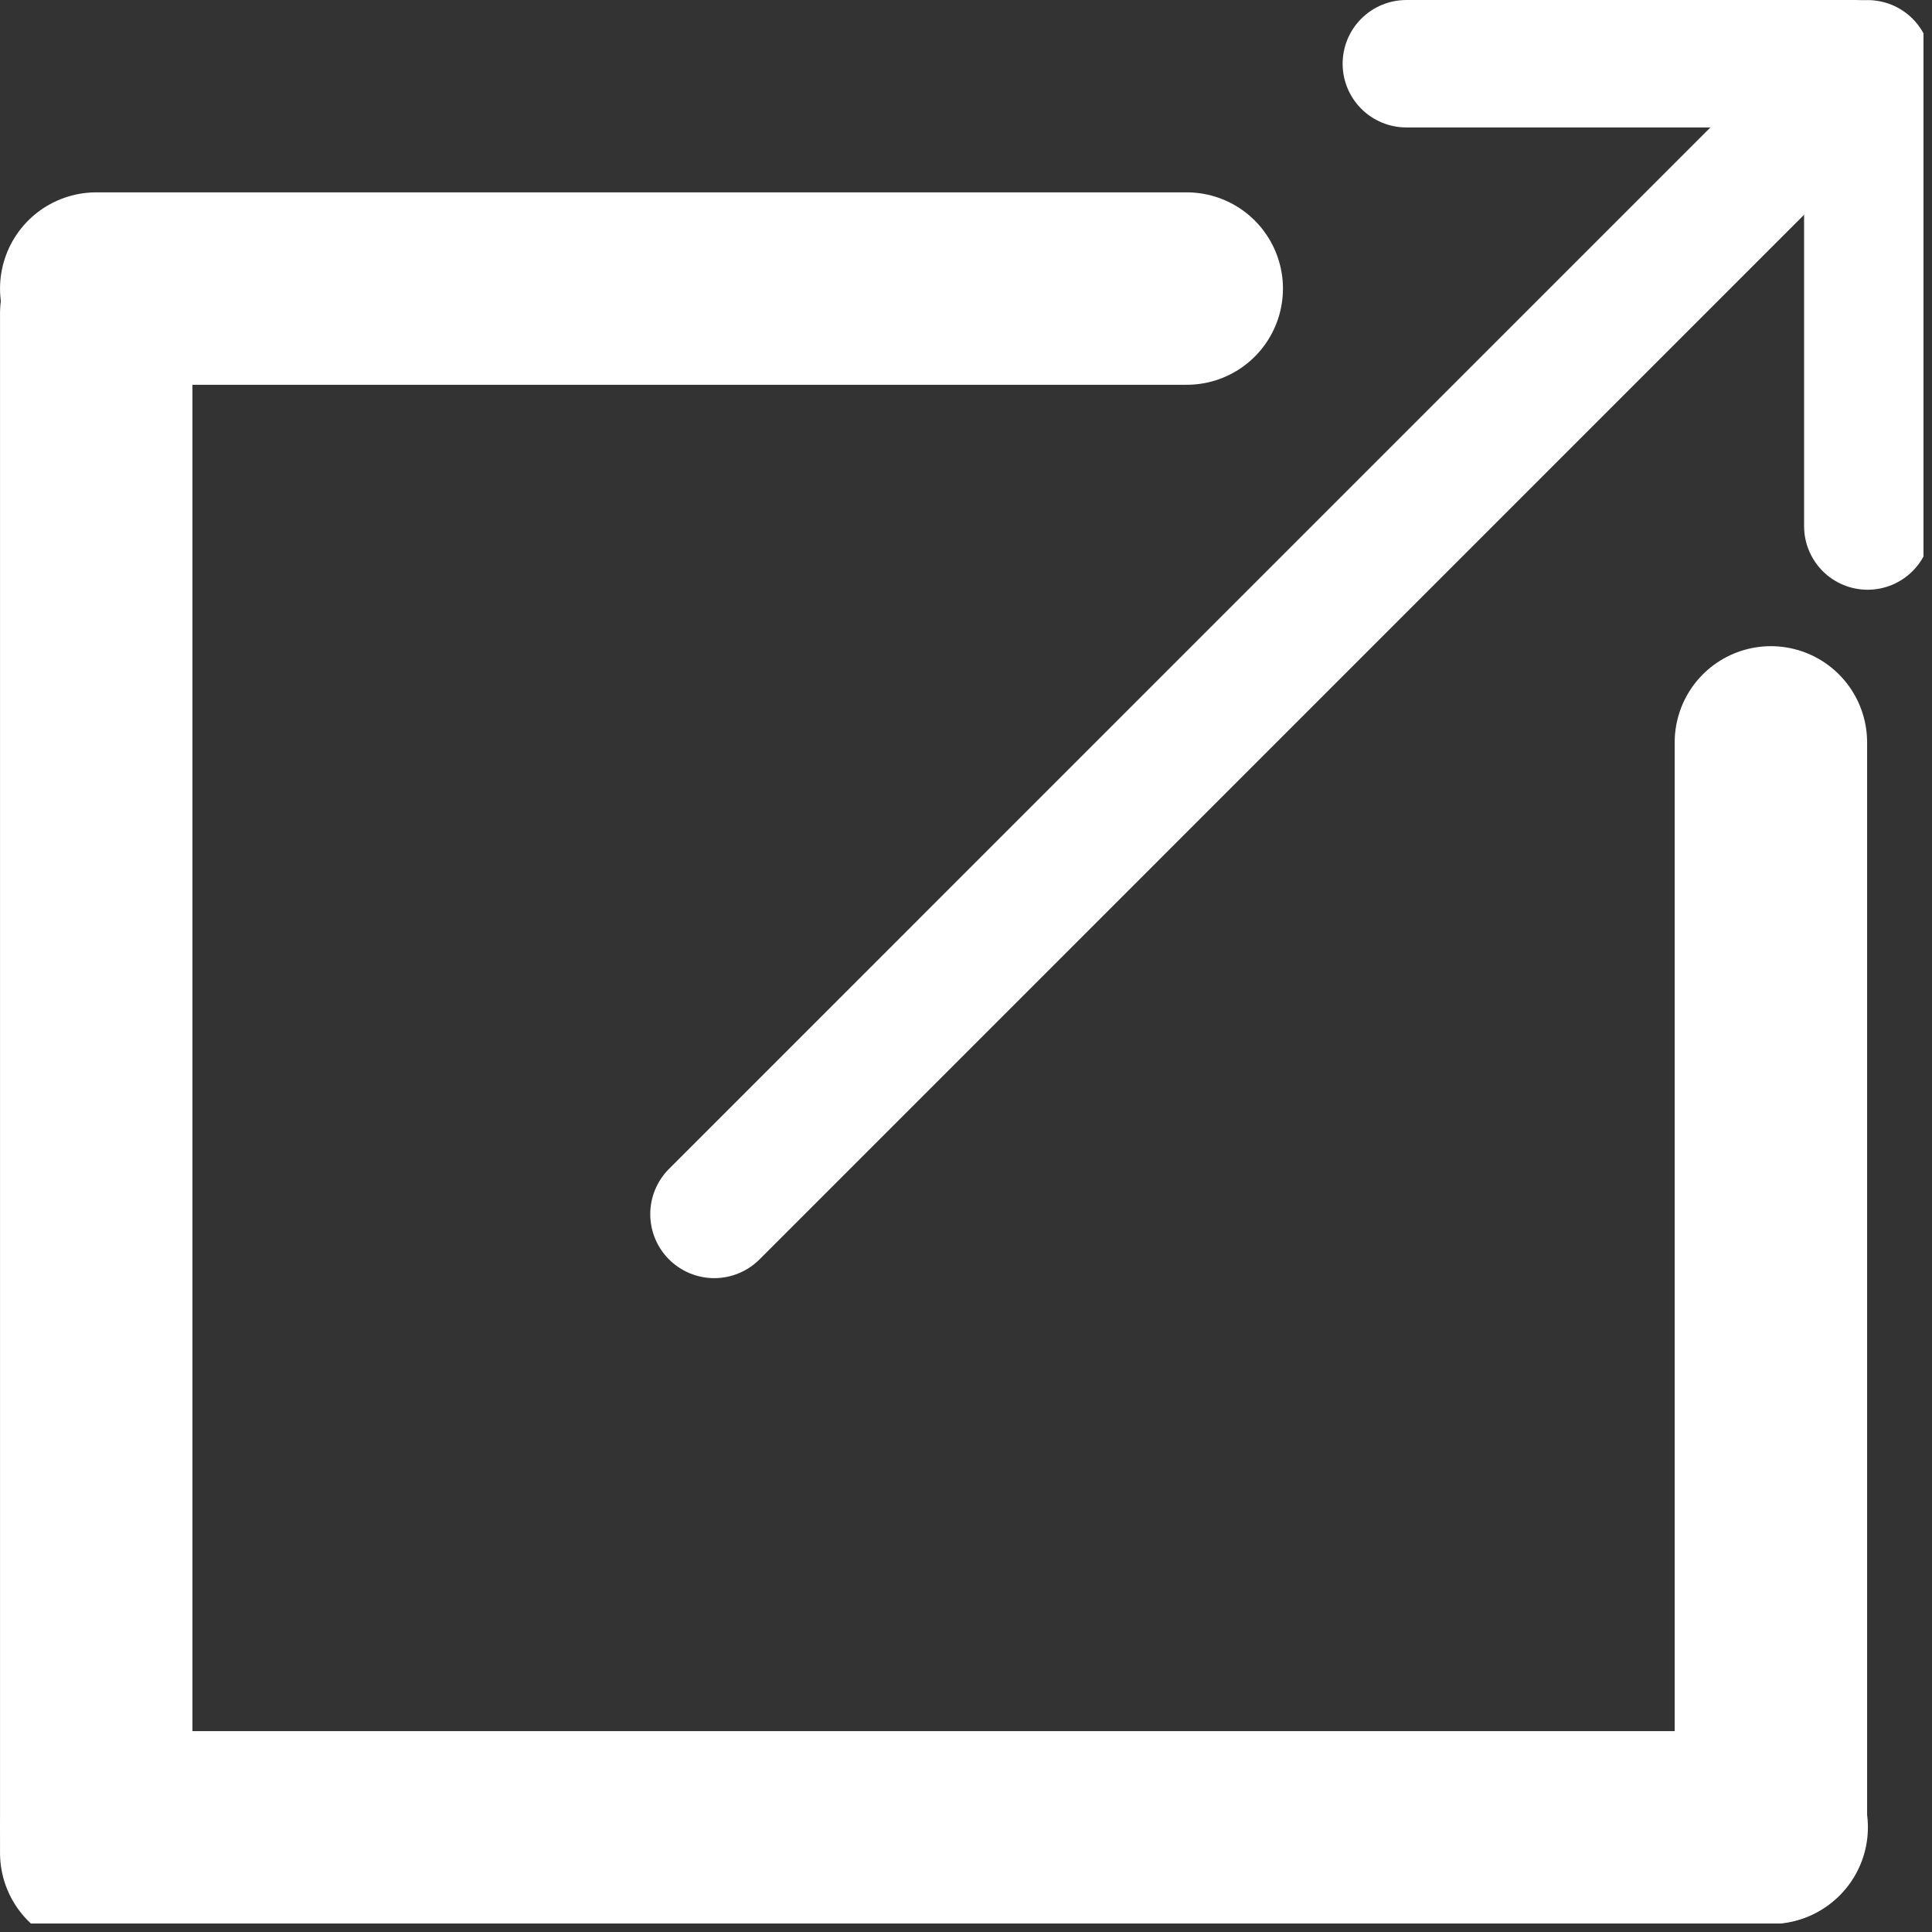
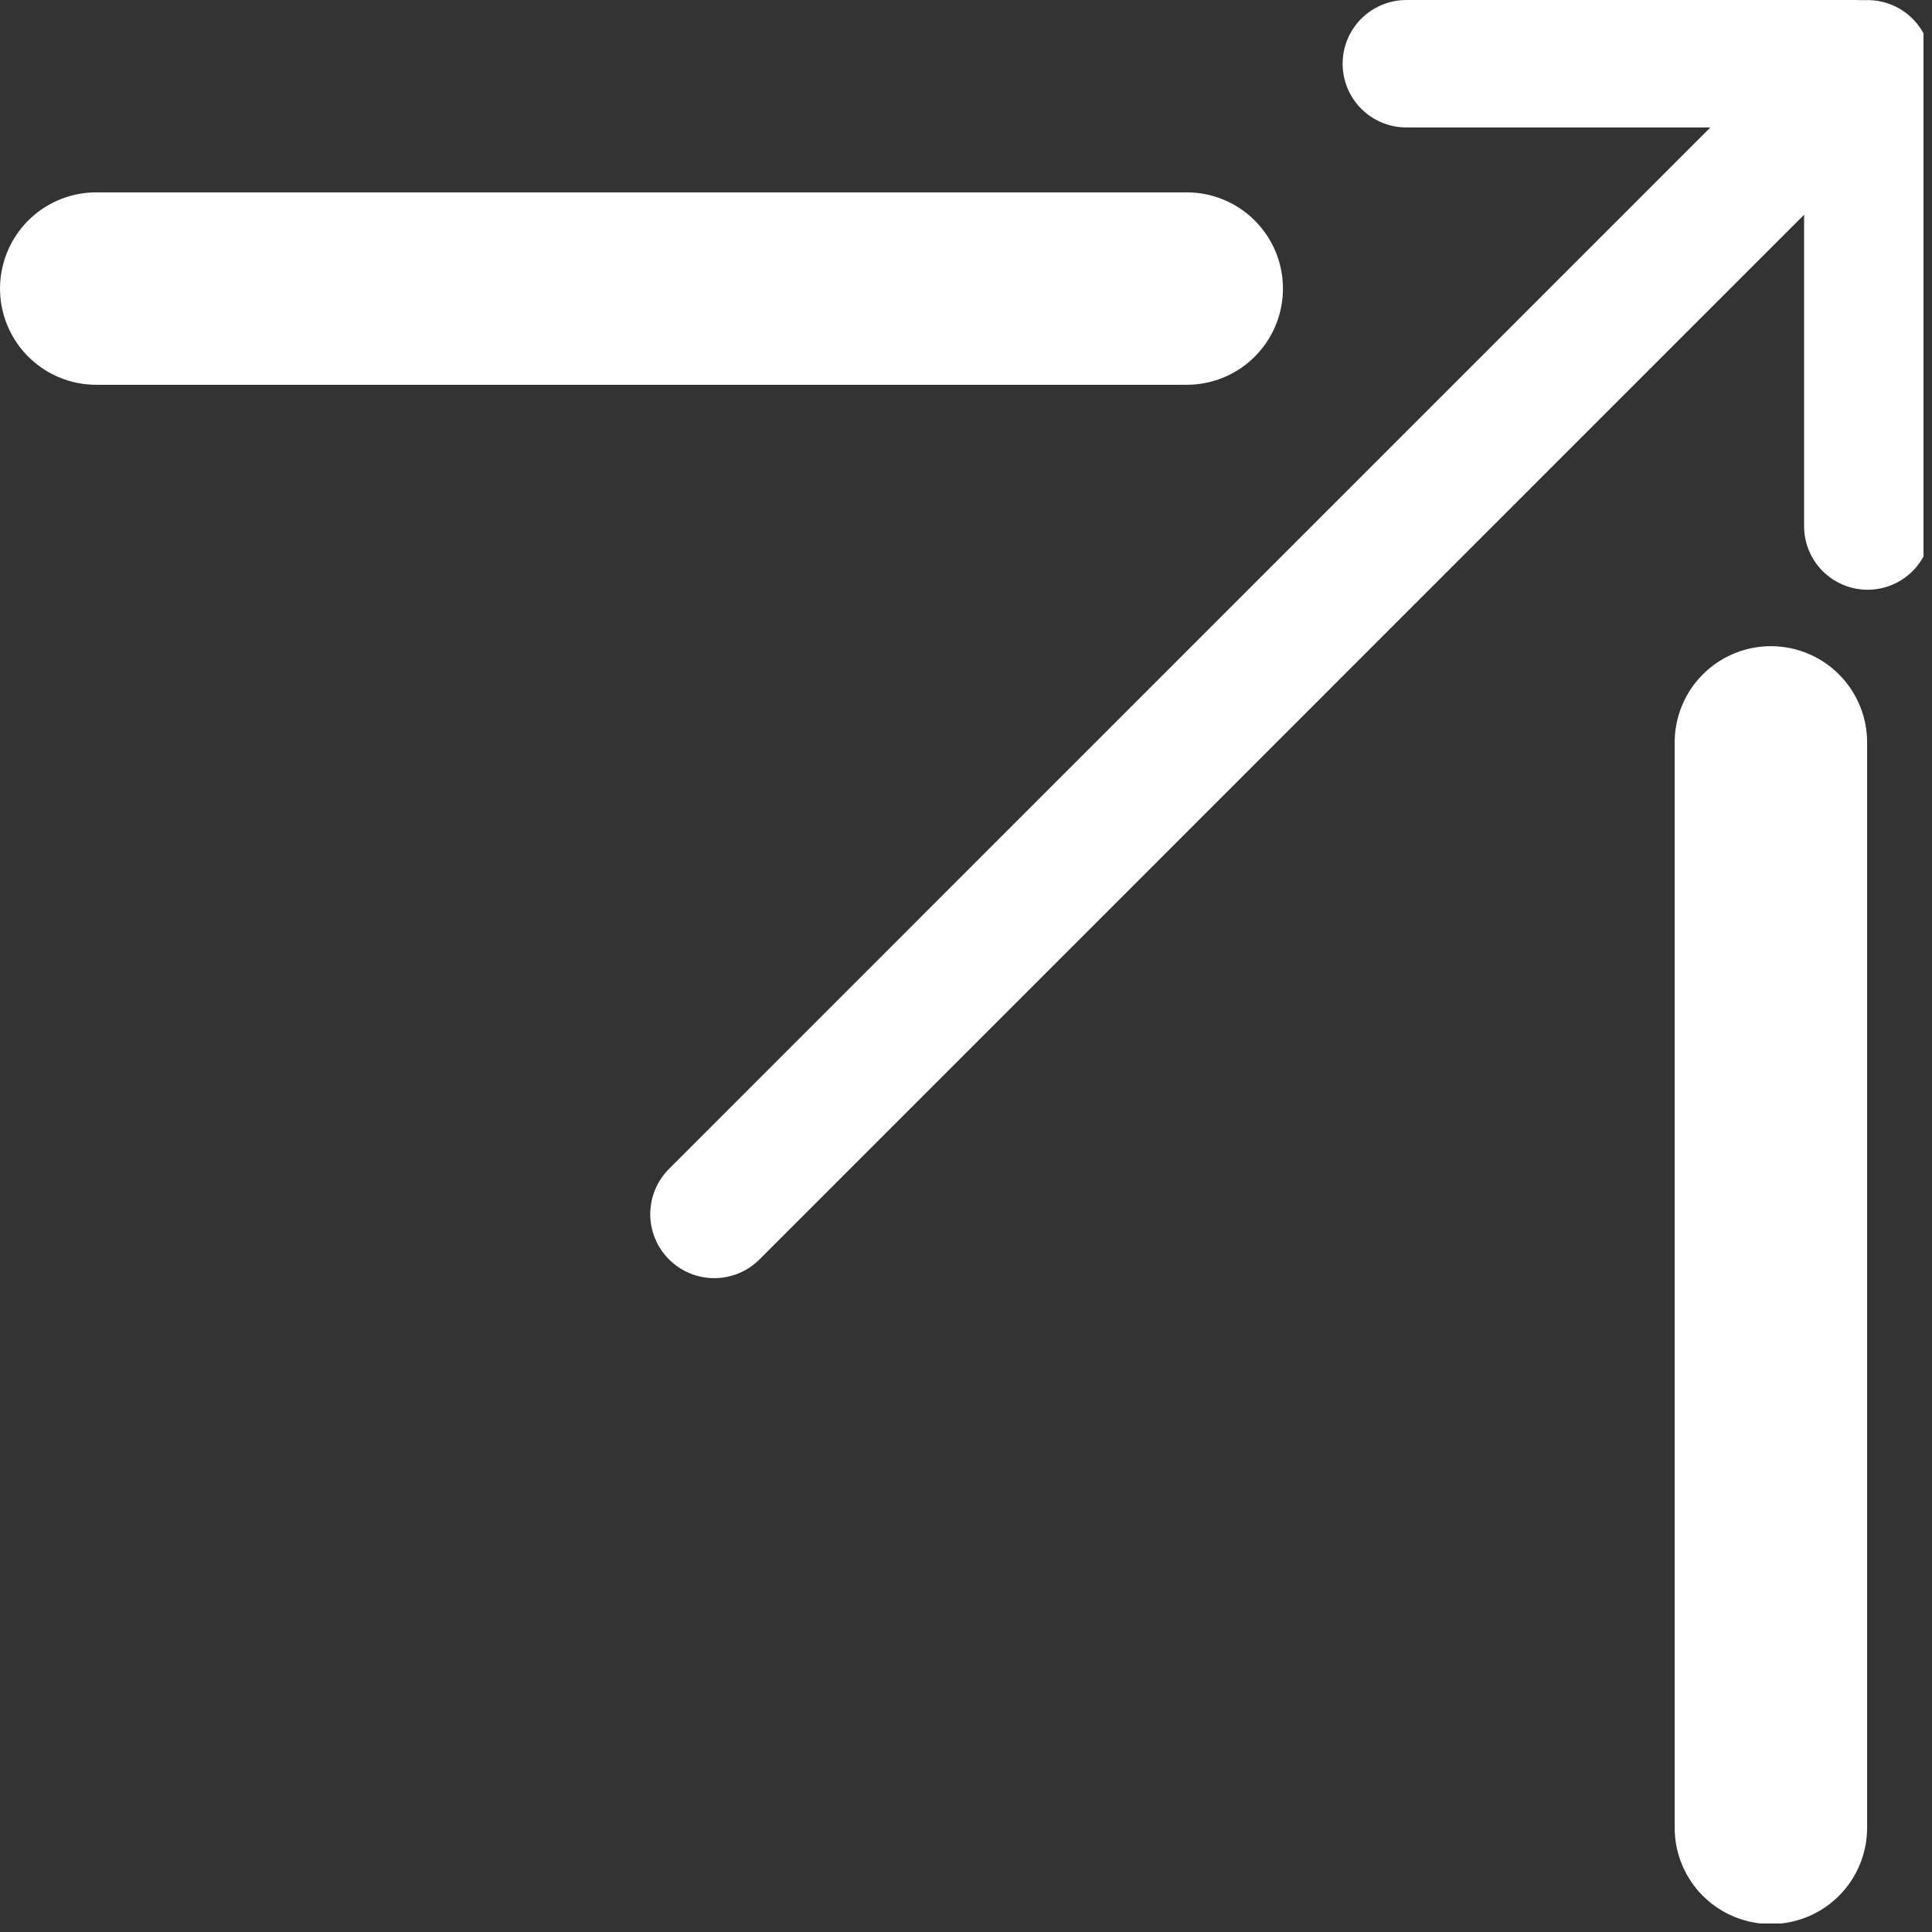
<svg xmlns="http://www.w3.org/2000/svg" width="150" zoomAndPan="magnify" viewBox="0 0 112.5 112.5" height="150" preserveAspectRatio="xMidYMid meet" version="1.2">
  <rect x="0" y="0" width="112.5" height="112.5" fill="#333333" stroke="none" />
  <defs>
    <clipPath id="c2008ec6a7">
-       <path d="M 0 12 L 12 12 L 12 112.004 L 0 112.004 Z M 0 12 " />
-     </clipPath>
+       </clipPath>
    <clipPath id="1327654615">
-       <path d="M 0 100 L 109 100 L 109 112.004 L 0 112.004 Z M 0 100 " />
-     </clipPath>
+       </clipPath>
    <clipPath id="c913c7b38c">
      <path d="M 97 37 L 109 37 L 109 112.004 L 97 112.004 Z M 97 37 " />
    </clipPath>
    <clipPath id="426277ae0b">
      <path d="M 0 0 L 112.004 0 L 112.004 112.004 L 0 112.004 Z M 0 0 " />
    </clipPath>
    <clipPath id="c3ac3bf666">
      <path d="M 105 0 L 112.004 0 L 112.004 35 L 105 35 Z M 105 0 " />
    </clipPath>
  </defs>
  <g id="38bb32f3df">
    <g clip-rule="nonzero" clip-path="url(#c2008ec6a7)">
      <path style="fill:none;stroke-width:15;stroke-linecap:round;stroke-linejoin:miter;stroke:#ffffff;stroke-opacity:1;stroke-miterlimit:4;" d="M 7.501 7.502 L 127.501 7.502 " transform="matrix(0,-0.747,0.747,0,0,113.496)" />
    </g>
    <g clip-rule="nonzero" clip-path="url(#1327654615)">
      <path style="fill:none;stroke-width:15;stroke-linecap:round;stroke-linejoin:miter;stroke:#ffffff;stroke-opacity:1;stroke-miterlimit:4;" d="M 7.502 7.5 L 138.106 7.5 " transform="matrix(0.747,0,0,0.747,0,100.802)" />
    </g>
    <path style="fill:none;stroke-width:15;stroke-linecap:round;stroke-linejoin:miter;stroke:#ffffff;stroke-opacity:1;stroke-miterlimit:4;" d="M 7.502 7.501 L 92.508 7.501 " transform="matrix(0.747,0,0,0.747,0,11.2)" />
    <g clip-rule="nonzero" clip-path="url(#c913c7b38c)">
      <path style="fill:none;stroke-width:15;stroke-linecap:round;stroke-linejoin:miter;stroke:#ffffff;stroke-opacity:1;stroke-miterlimit:4;" d="M 7.501 7.501 L 92.11 7.501 " transform="matrix(0,0.747,-0.747,0,108.722,37.626)" />
    </g>
    <g clip-rule="nonzero" clip-path="url(#426277ae0b)">
      <path style="fill:none;stroke-width:10;stroke-linecap:round;stroke-linejoin:miter;stroke:#ffffff;stroke-opacity:1;stroke-miterlimit:4;" d="M 5.001 5.002 L 130.284 4.998 " transform="matrix(0.527,-0.527,0.527,0.527,36.319,70.699)" />
    </g>
    <g clip-rule="nonzero" clip-path="url(#c3ac3bf666)">
      <path style="fill:none;stroke-width:10;stroke-linecap:round;stroke-linejoin:miter;stroke:#ffffff;stroke-opacity:1;stroke-miterlimit:4;" d="M 5.002 4.999 L 41.4 4.999 " transform="matrix(0,0.74,-0.74,0,112.451,0.004)" />
    </g>
    <path style="fill:none;stroke-width:10;stroke-linecap:round;stroke-linejoin:miter;stroke:#ffffff;stroke-opacity:1;stroke-miterlimit:4;" d="M 4.998 5.001 L 40.294 5.001 " transform="matrix(0.742,0,0,0.742,78.182,0)" />
  </g>
</svg>